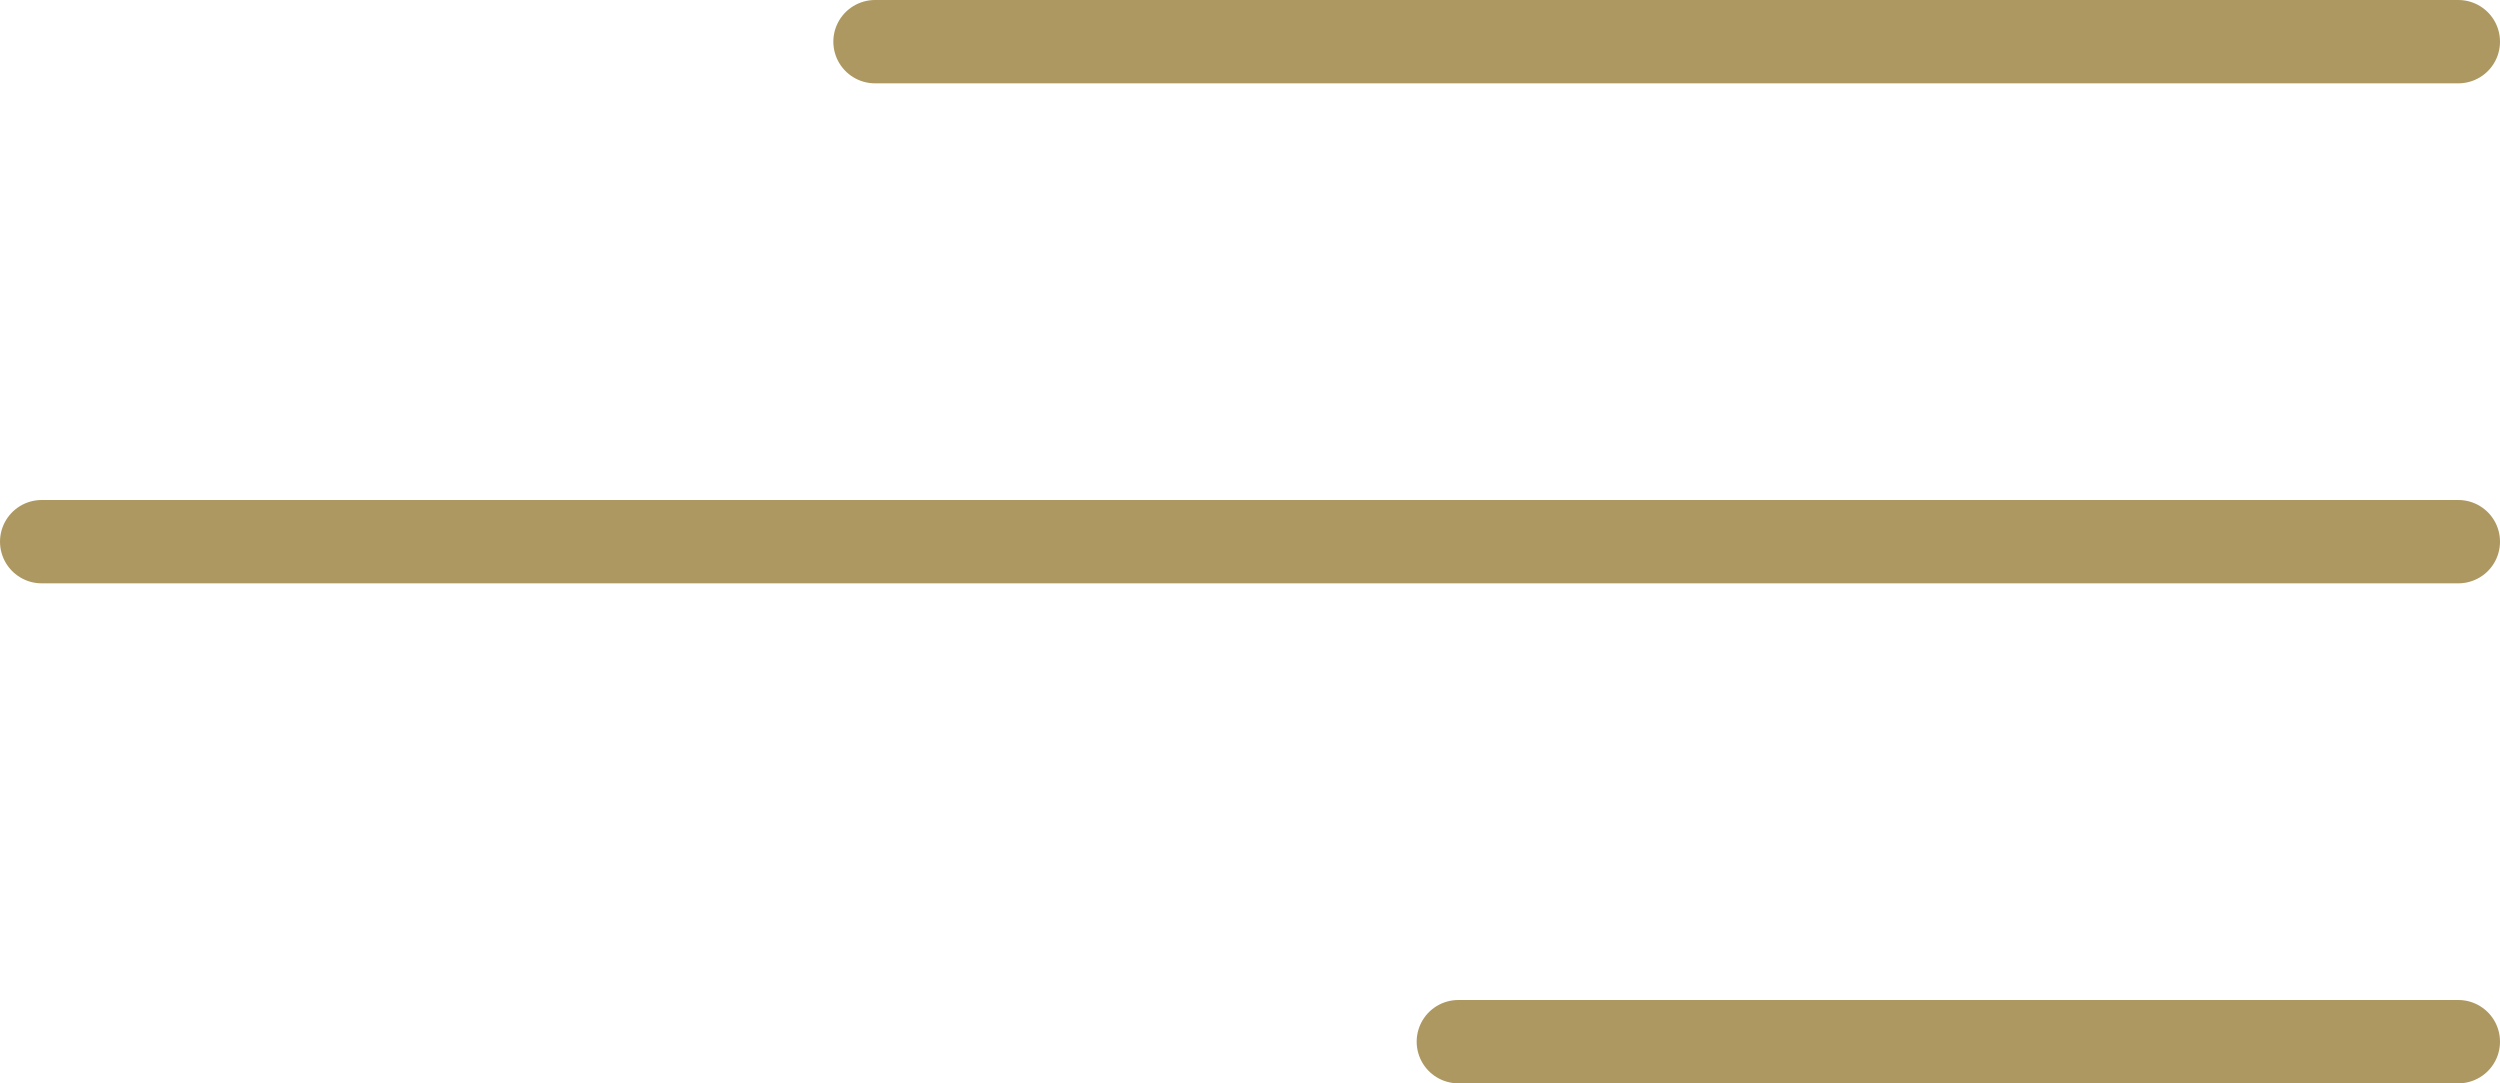
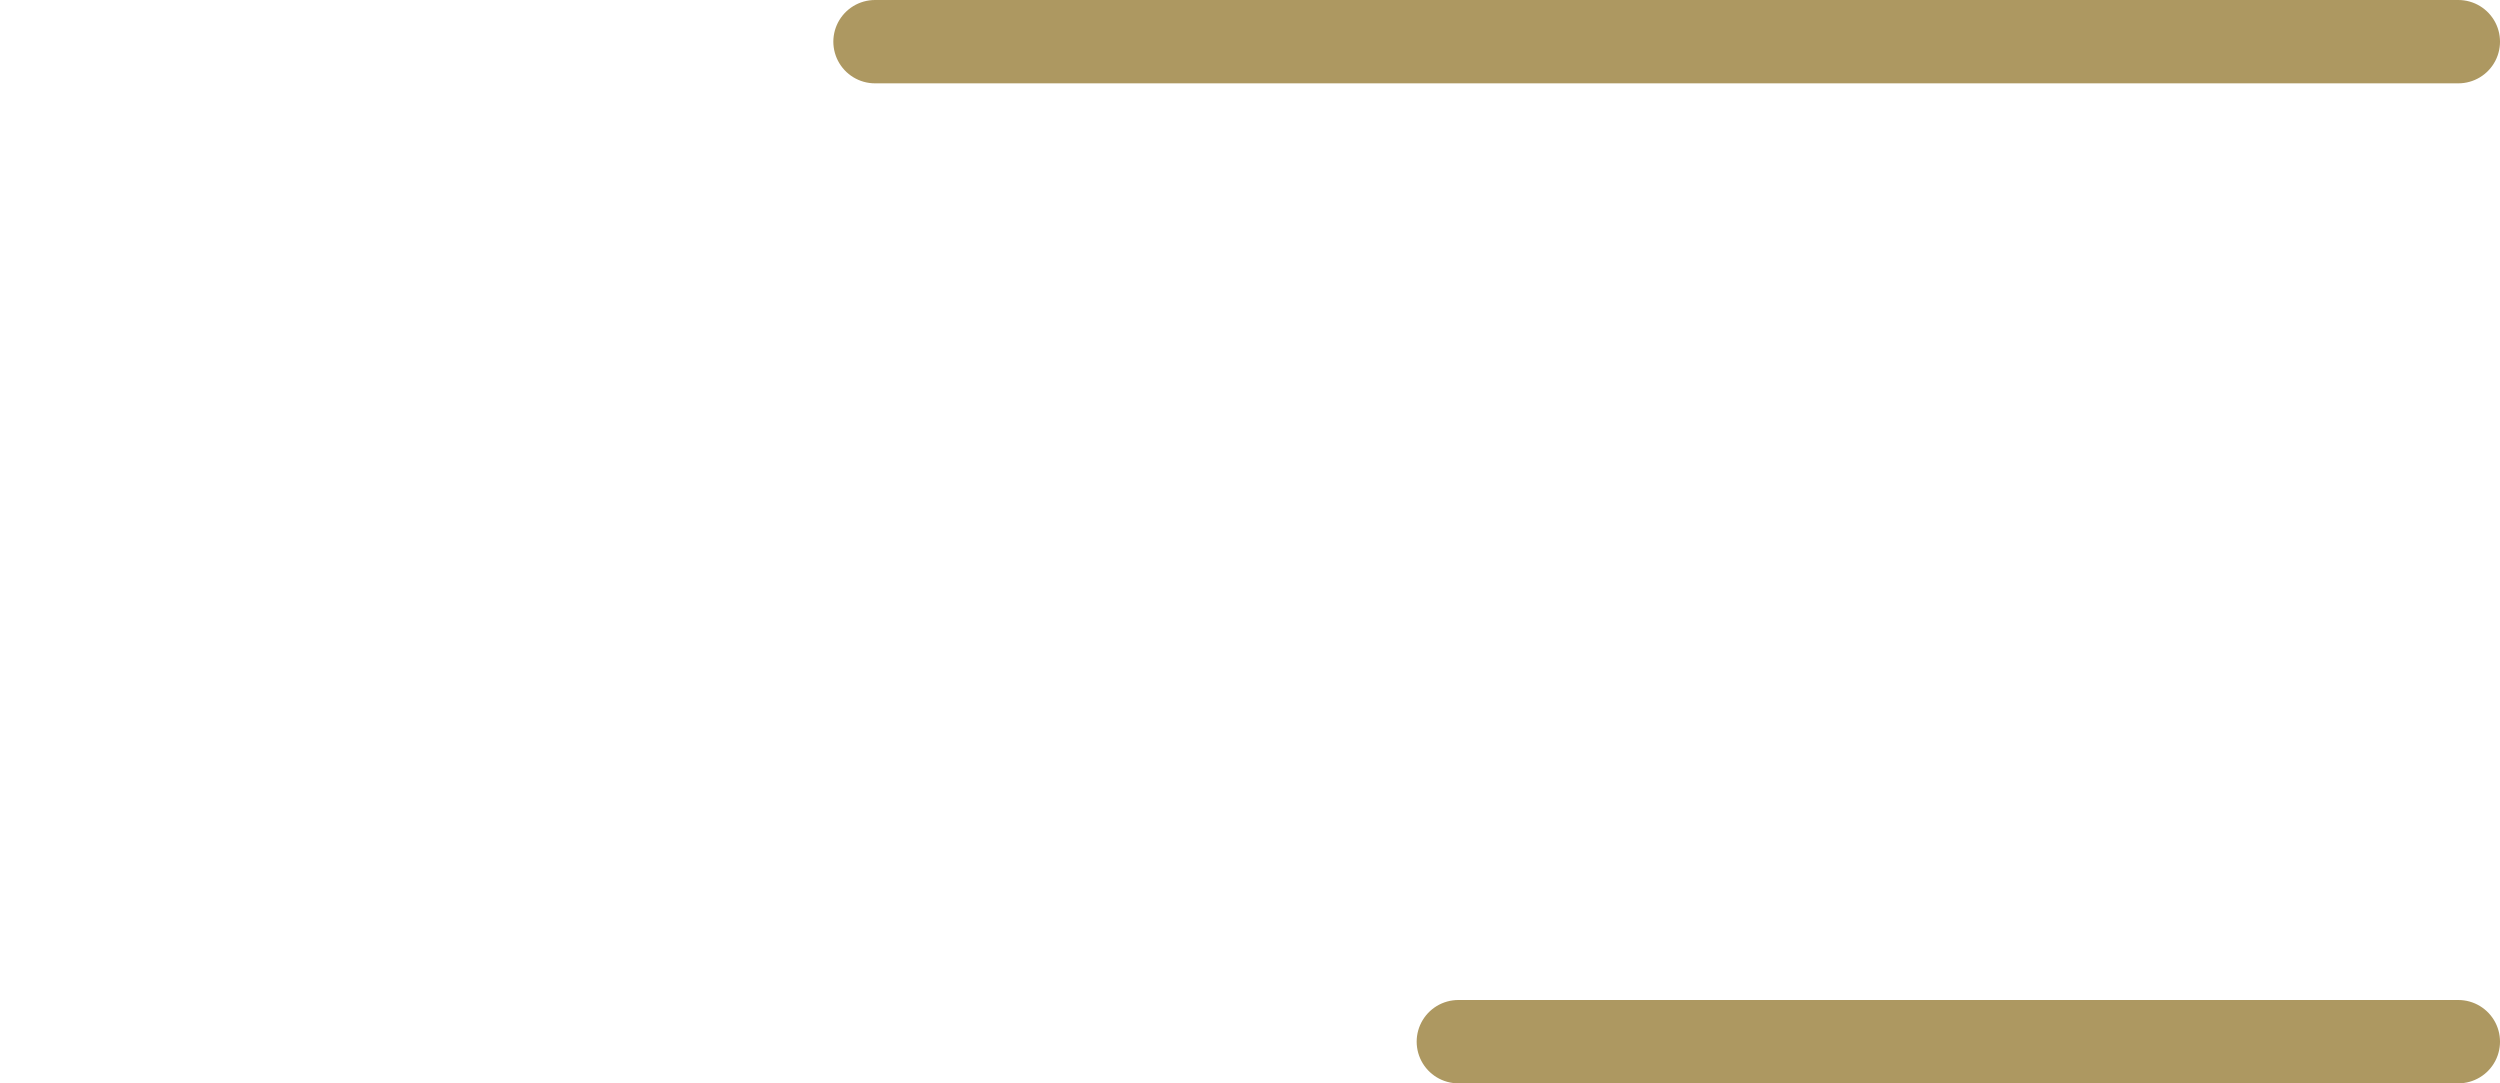
<svg xmlns="http://www.w3.org/2000/svg" width="60" height="26" viewBox="0 0 60 26" fill="none">
-   <line x1="59" y1="13" x2="1" y2="13" stroke="#AD9861" stroke-width="2" stroke-linecap="round" />
  <line x1="59" y1="1" x2="21" y2="1" stroke="#AD9861" stroke-width="2" stroke-linecap="round" />
  <line x1="59" y1="25" x2="35" y2="25" stroke="#AD9861" stroke-width="2" stroke-linecap="round" />
</svg>